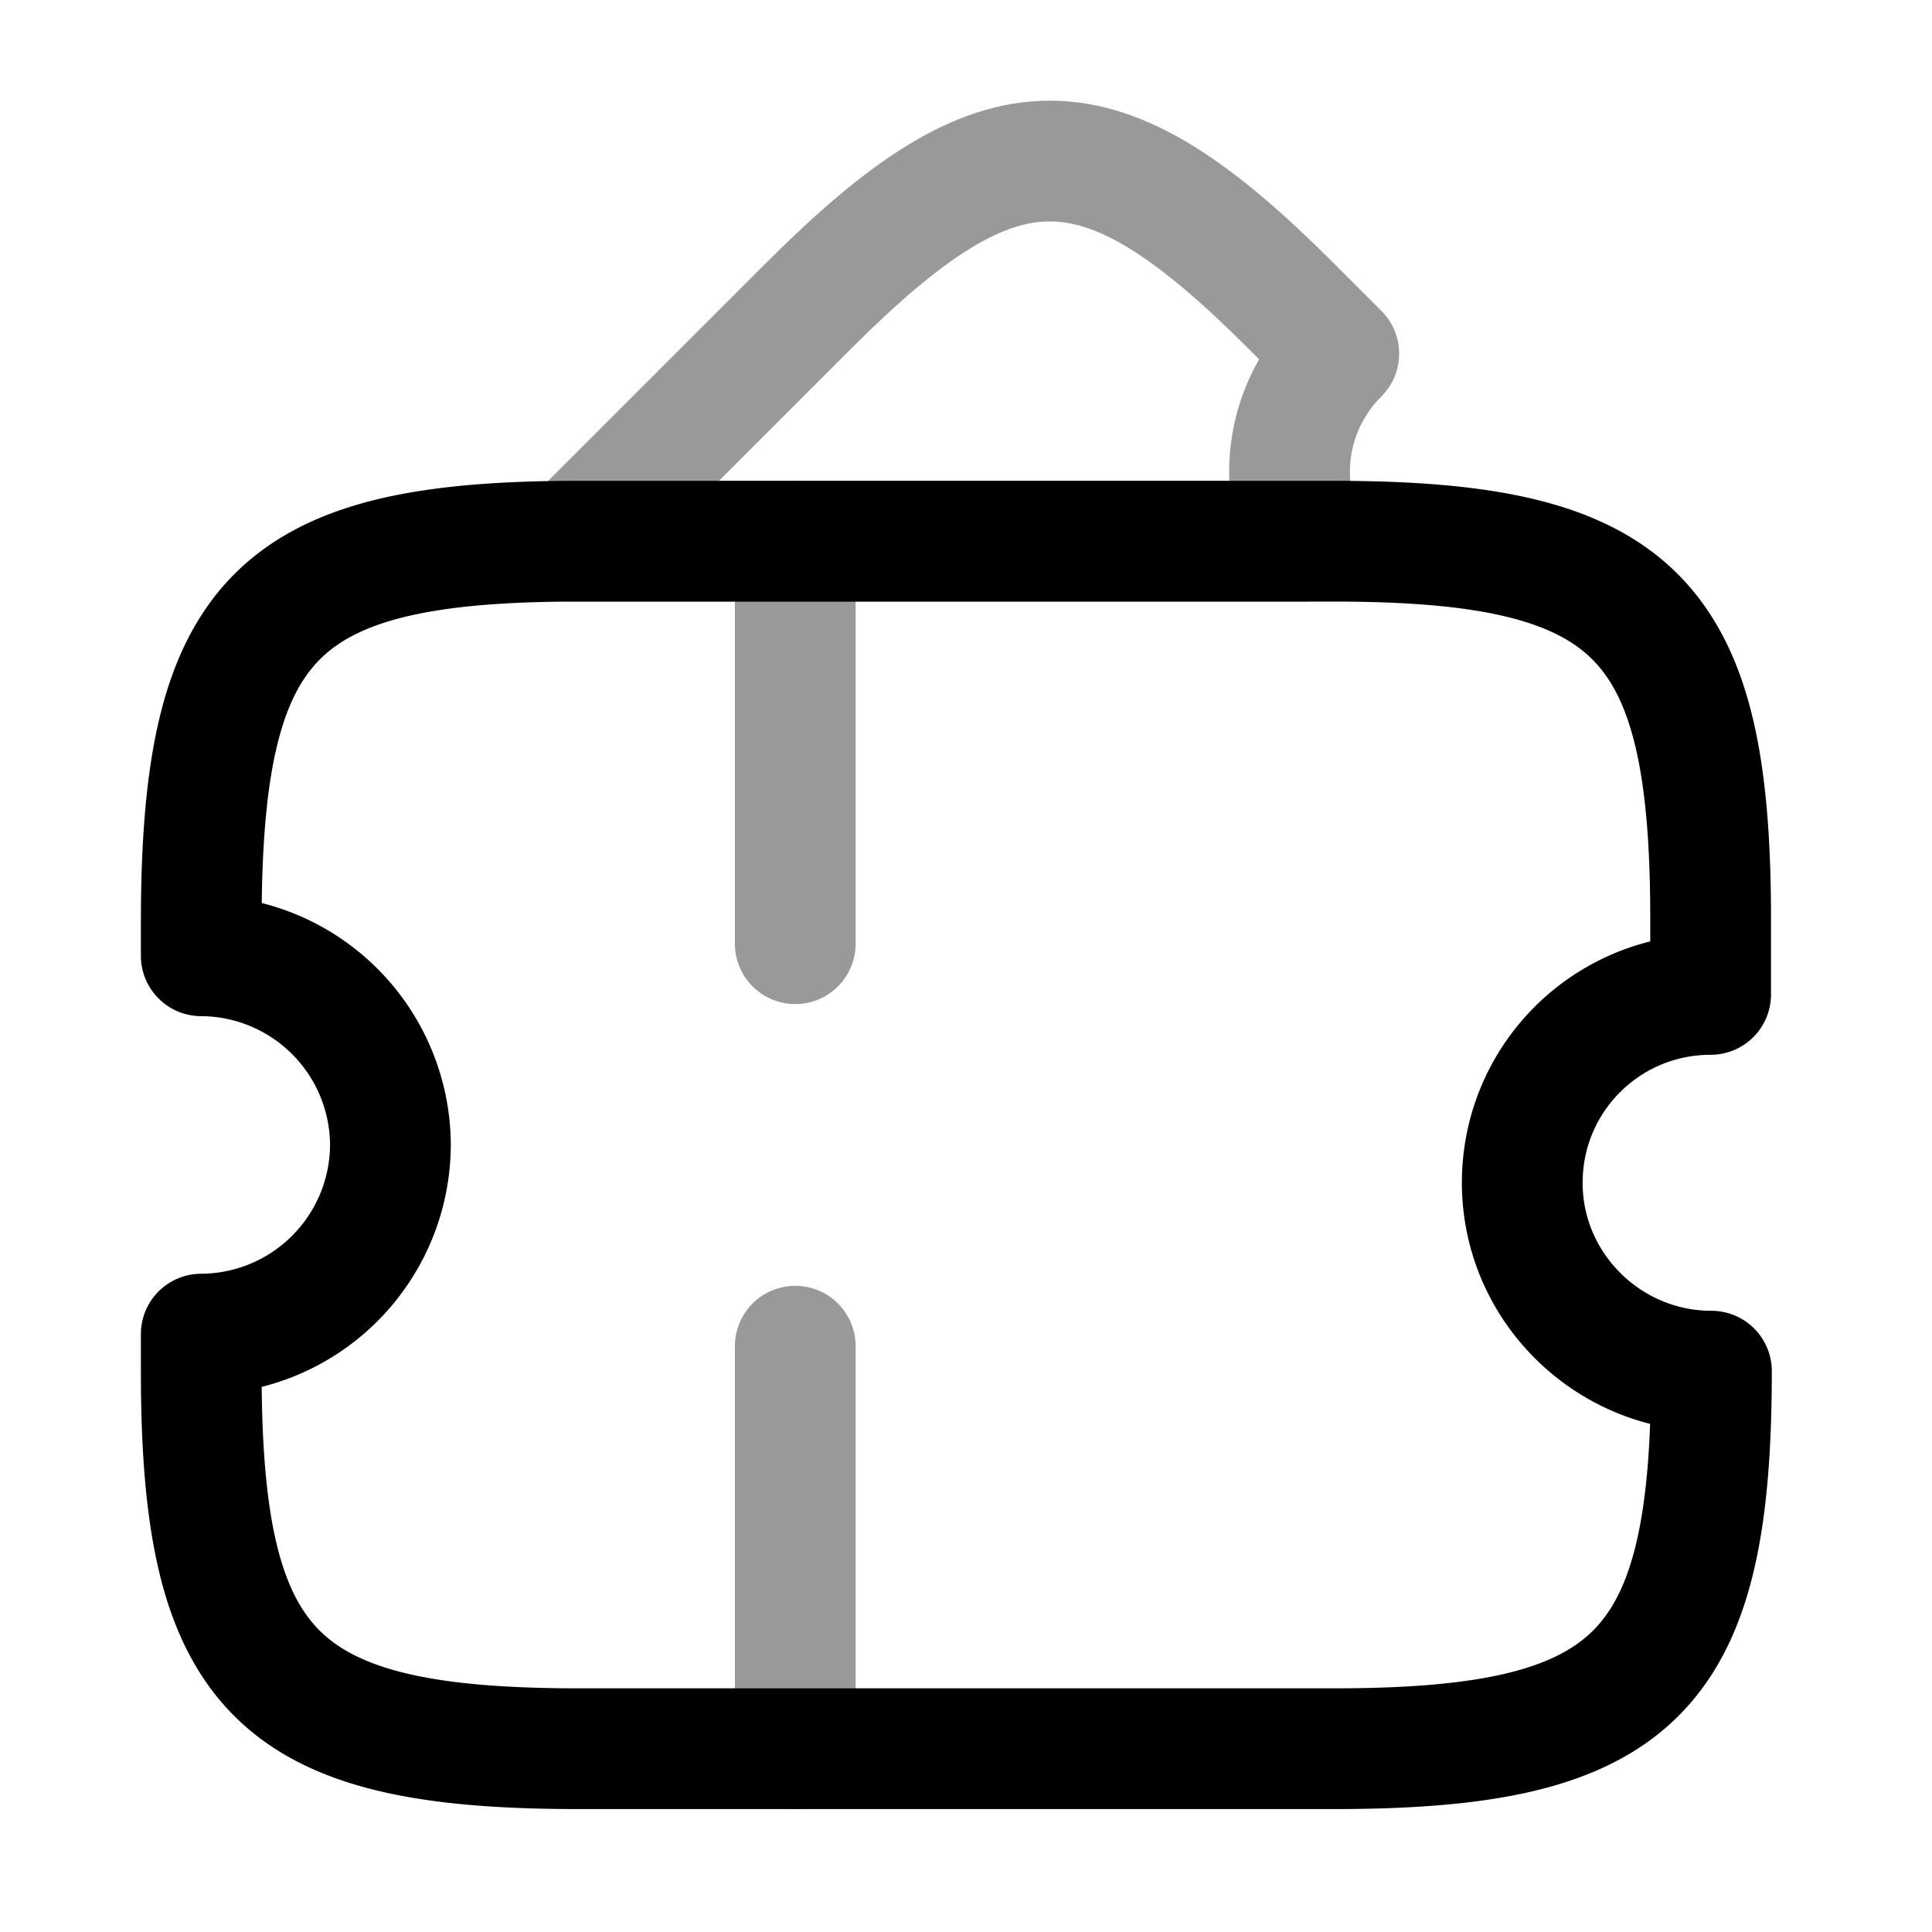
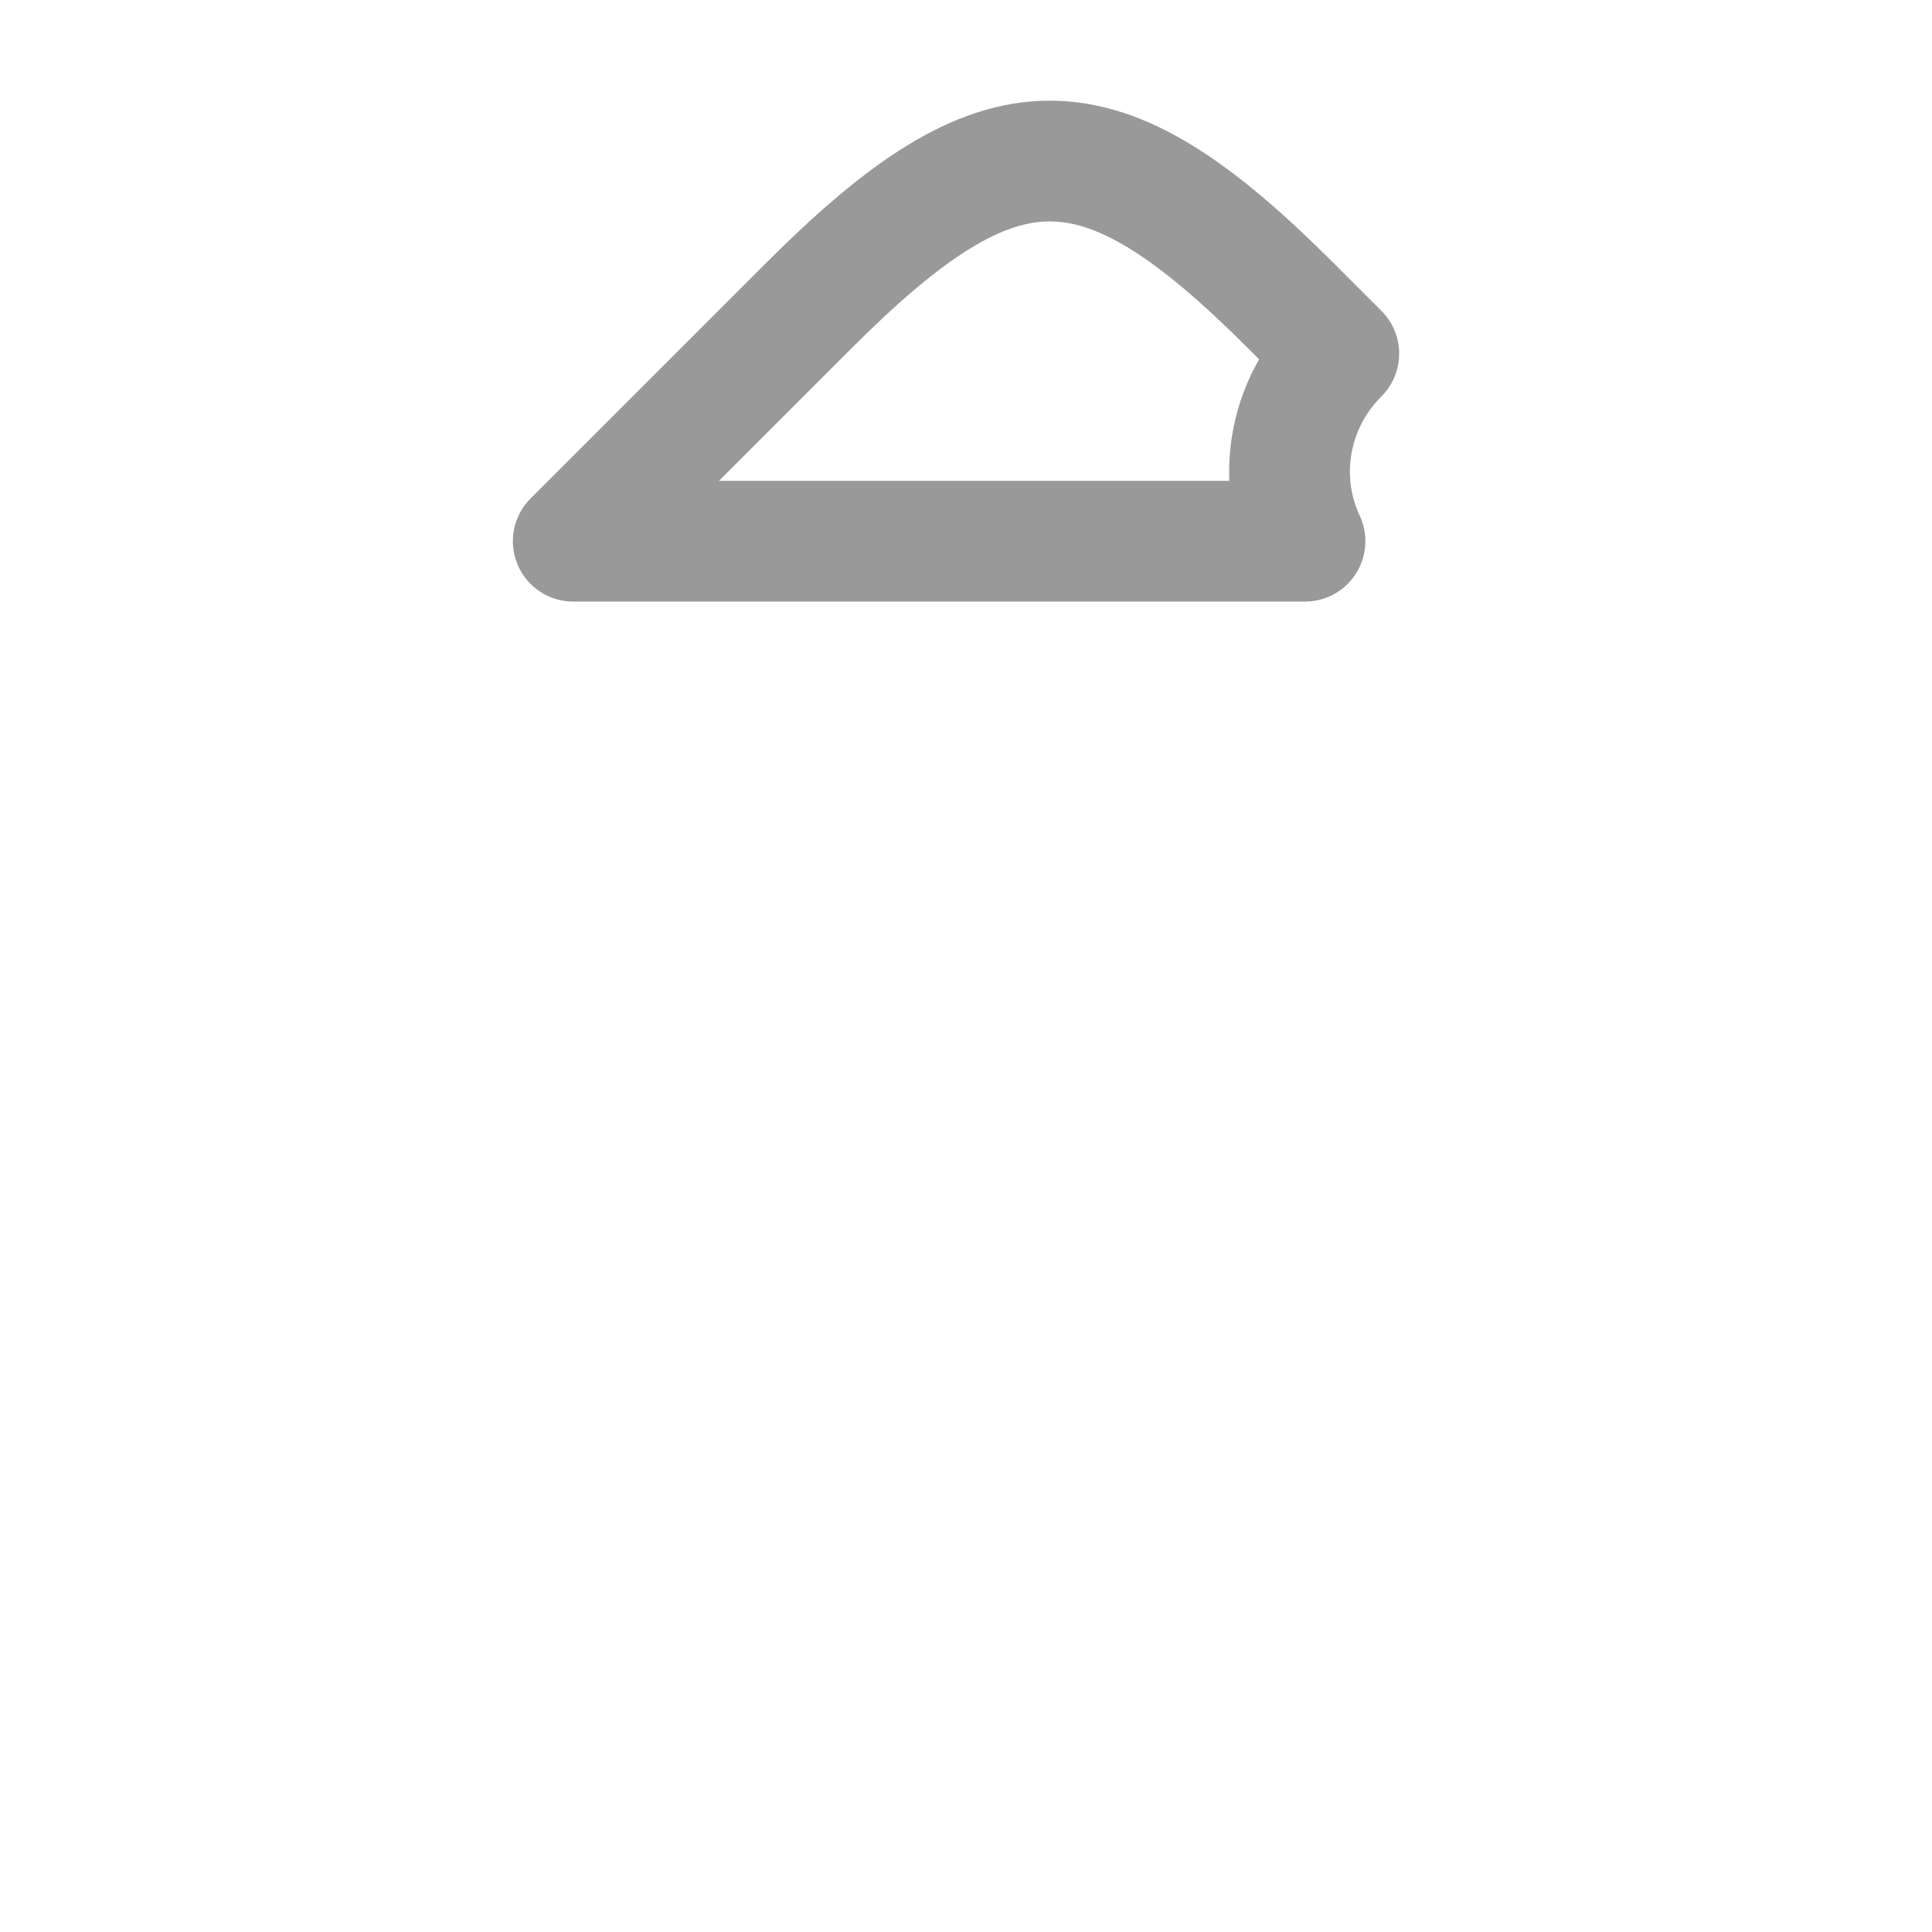
<svg xmlns="http://www.w3.org/2000/svg" fill="none" viewBox="0 0 24 24" stroke="currentColor" aria-hidden="true">
-   <path stroke-linecap="round" stroke-linejoin="round" stroke-width="1.5" d="M18.91 14.693c0 1.29 1.06 2.34 2.35 2.34 0 3.75-.94 4.69-4.69 4.69H7.19c-3.75 0-4.69-.94-4.69-4.69v-.46a2.36 2.36 0 002.35-2.35 2.36 2.36 0 00-2.35-2.35v-.46c.01-3.75.94-4.69 4.69-4.69h9.37c3.75 0 4.69.94 4.69 4.69v.94c-1.29 0-2.34 1.04-2.34 2.34z" />
  <path stroke-linecap="round" stroke-linejoin="round" stroke-width="1.5" d="M16.211 6.723h-9.09l2.93-2.93c2.39-2.39 3.59-2.39 5.98 0l.6.6c-.63.63-.78 1.56-.42 2.33z" opacity=".4" />
-   <path stroke-dasharray="5 5" stroke-linecap="round" stroke-linejoin="round" stroke-width="1.5" d="M9.879 6.723v15" opacity=".4" />
</svg>